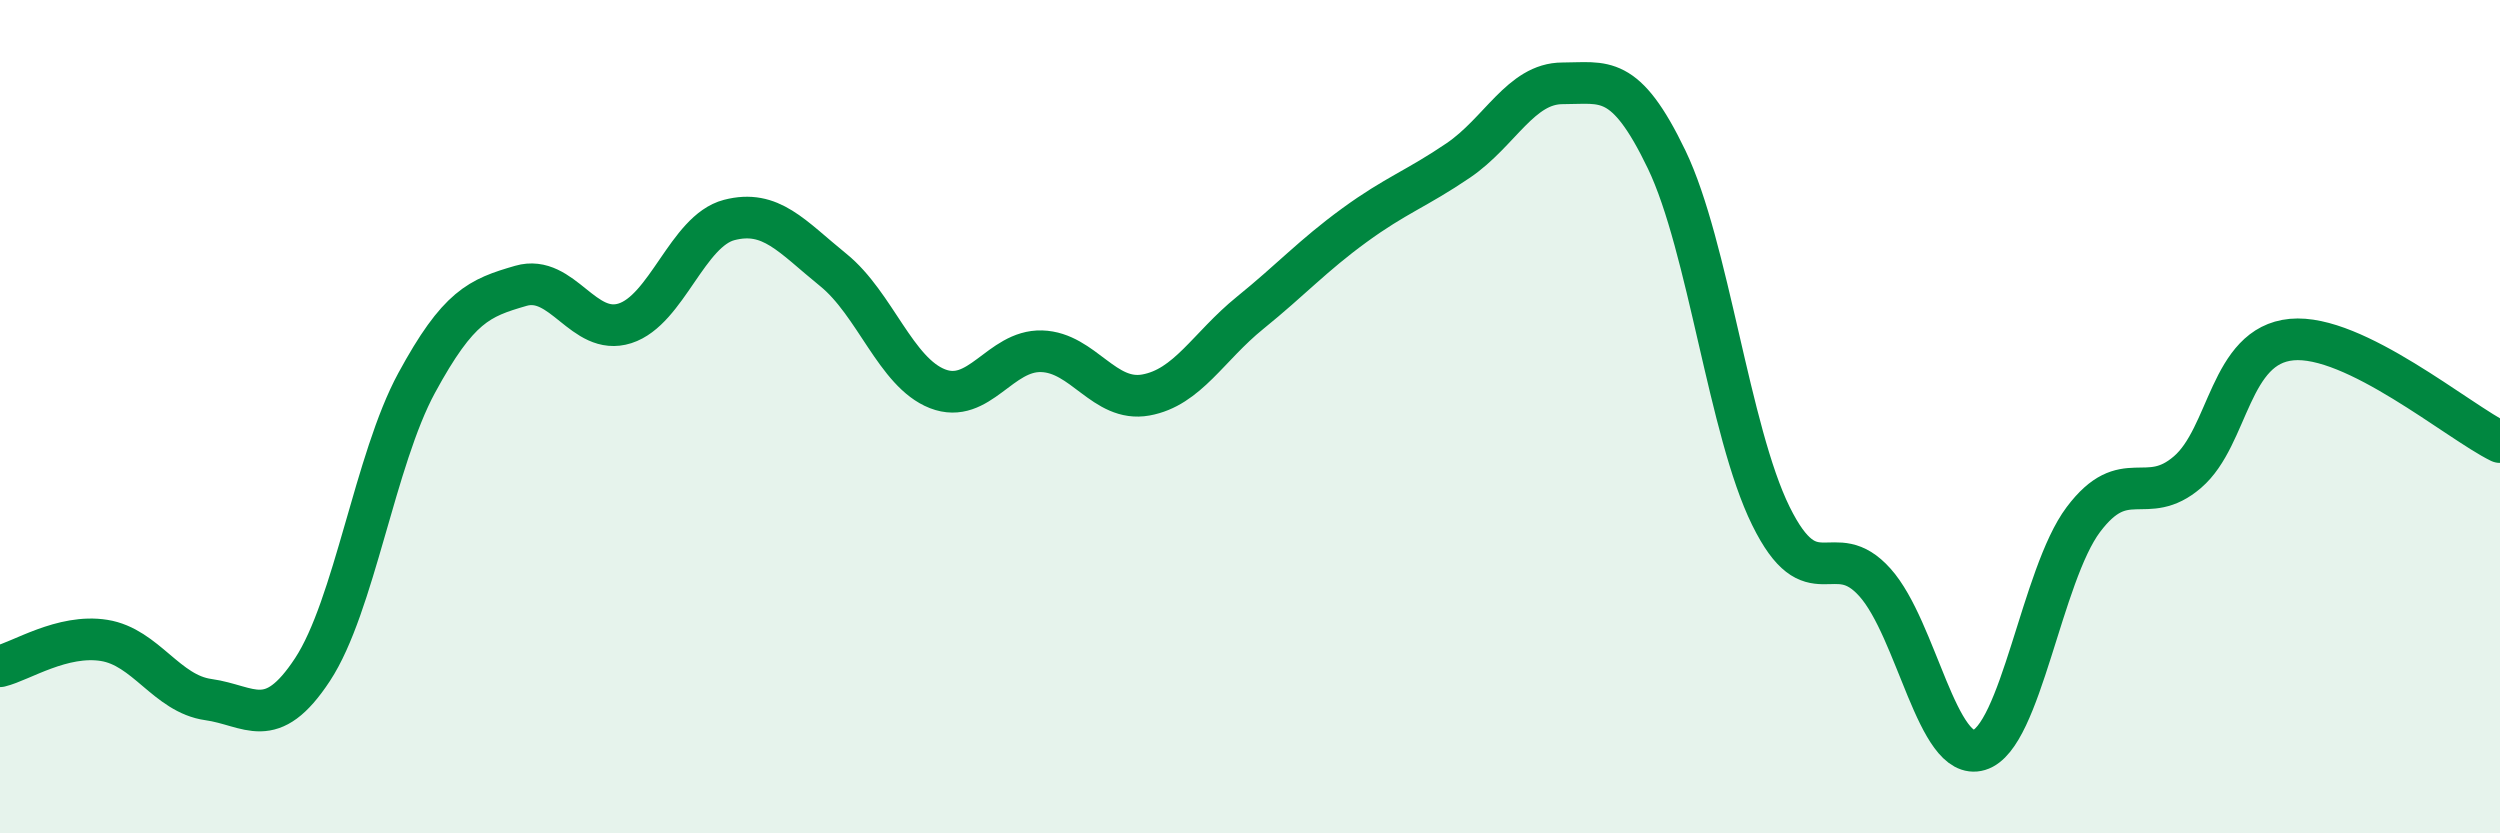
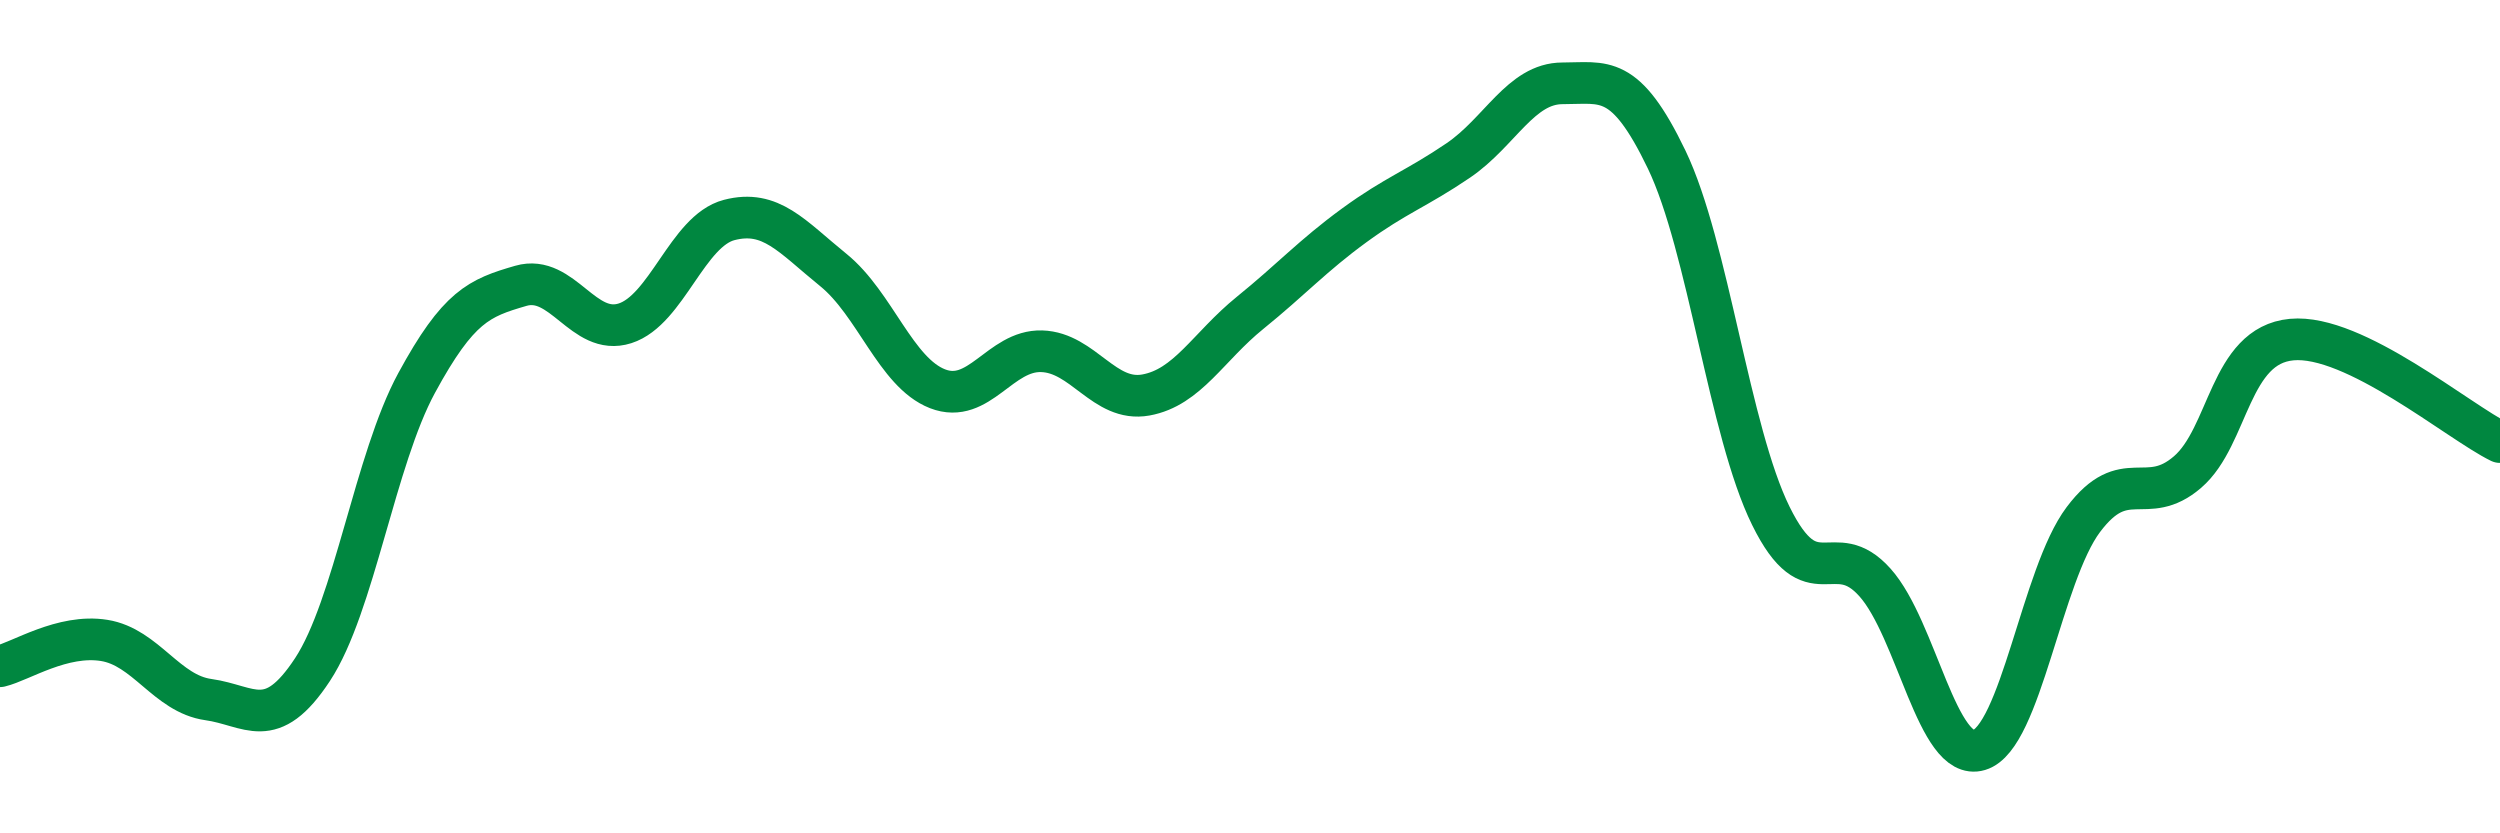
<svg xmlns="http://www.w3.org/2000/svg" width="60" height="20" viewBox="0 0 60 20">
-   <path d="M 0,15.99 C 0.5,15.87 1.5,15.21 2.5,15.37 C 3.5,15.53 4,16.65 5,16.79 C 6,16.93 6.5,17.59 7.5,16.07 C 8.5,14.55 9,11.03 10,9.19 C 11,7.35 11.5,7.15 12.5,6.86 C 13.5,6.57 14,8.08 15,7.76 C 16,7.44 16.5,5.54 17.5,5.28 C 18.5,5.02 19,5.67 20,6.48 C 21,7.29 21.5,8.94 22.5,9.33 C 23.5,9.72 24,8.4 25,8.43 C 26,8.46 26.5,9.66 27.5,9.48 C 28.5,9.3 29,8.32 30,7.51 C 31,6.7 31.5,6.14 32.5,5.41 C 33.5,4.68 34,4.53 35,3.85 C 36,3.17 36.5,2 37.5,2 C 38.5,2 39,1.75 40,3.83 C 41,5.91 41.5,10.35 42.5,12.38 C 43.5,14.41 44,12.86 45,13.98 C 46,15.1 46.5,18.3 47.5,18 C 48.5,17.7 49,13.8 50,12.47 C 51,11.14 51.5,12.19 52.5,11.33 C 53.5,10.47 53.5,8.29 55,8.15 C 56.5,8.01 59,10.12 60,10.61L60 20L0 20Z" fill="#008740" opacity="0.1" stroke-linecap="round" stroke-linejoin="round" />
  <path d="M 0,15.99 C 0.5,15.87 1.5,15.21 2.5,15.37 C 3.5,15.53 4,16.65 5,16.79 C 6,16.93 6.5,17.59 7.5,16.07 C 8.5,14.55 9,11.03 10,9.19 C 11,7.35 11.5,7.15 12.5,6.86 C 13.5,6.57 14,8.08 15,7.76 C 16,7.44 16.5,5.54 17.5,5.28 C 18.5,5.02 19,5.67 20,6.48 C 21,7.29 21.5,8.94 22.5,9.33 C 23.5,9.72 24,8.4 25,8.43 C 26,8.46 26.5,9.66 27.5,9.48 C 28.5,9.3 29,8.32 30,7.51 C 31,6.7 31.5,6.14 32.5,5.41 C 33.5,4.68 34,4.53 35,3.85 C 36,3.17 36.5,2 37.5,2 C 38.5,2 39,1.75 40,3.83 C 41,5.91 41.5,10.35 42.5,12.38 C 43.5,14.41 44,12.86 45,13.98 C 46,15.1 46.5,18.3 47.5,18 C 48.5,17.7 49,13.8 50,12.47 C 51,11.14 51.5,12.19 52.5,11.33 C 53.5,10.47 53.5,8.29 55,8.15 C 56.5,8.01 59,10.12 60,10.61" stroke="#008740" stroke-width="1" fill="none" stroke-linecap="round" stroke-linejoin="round" />
</svg>